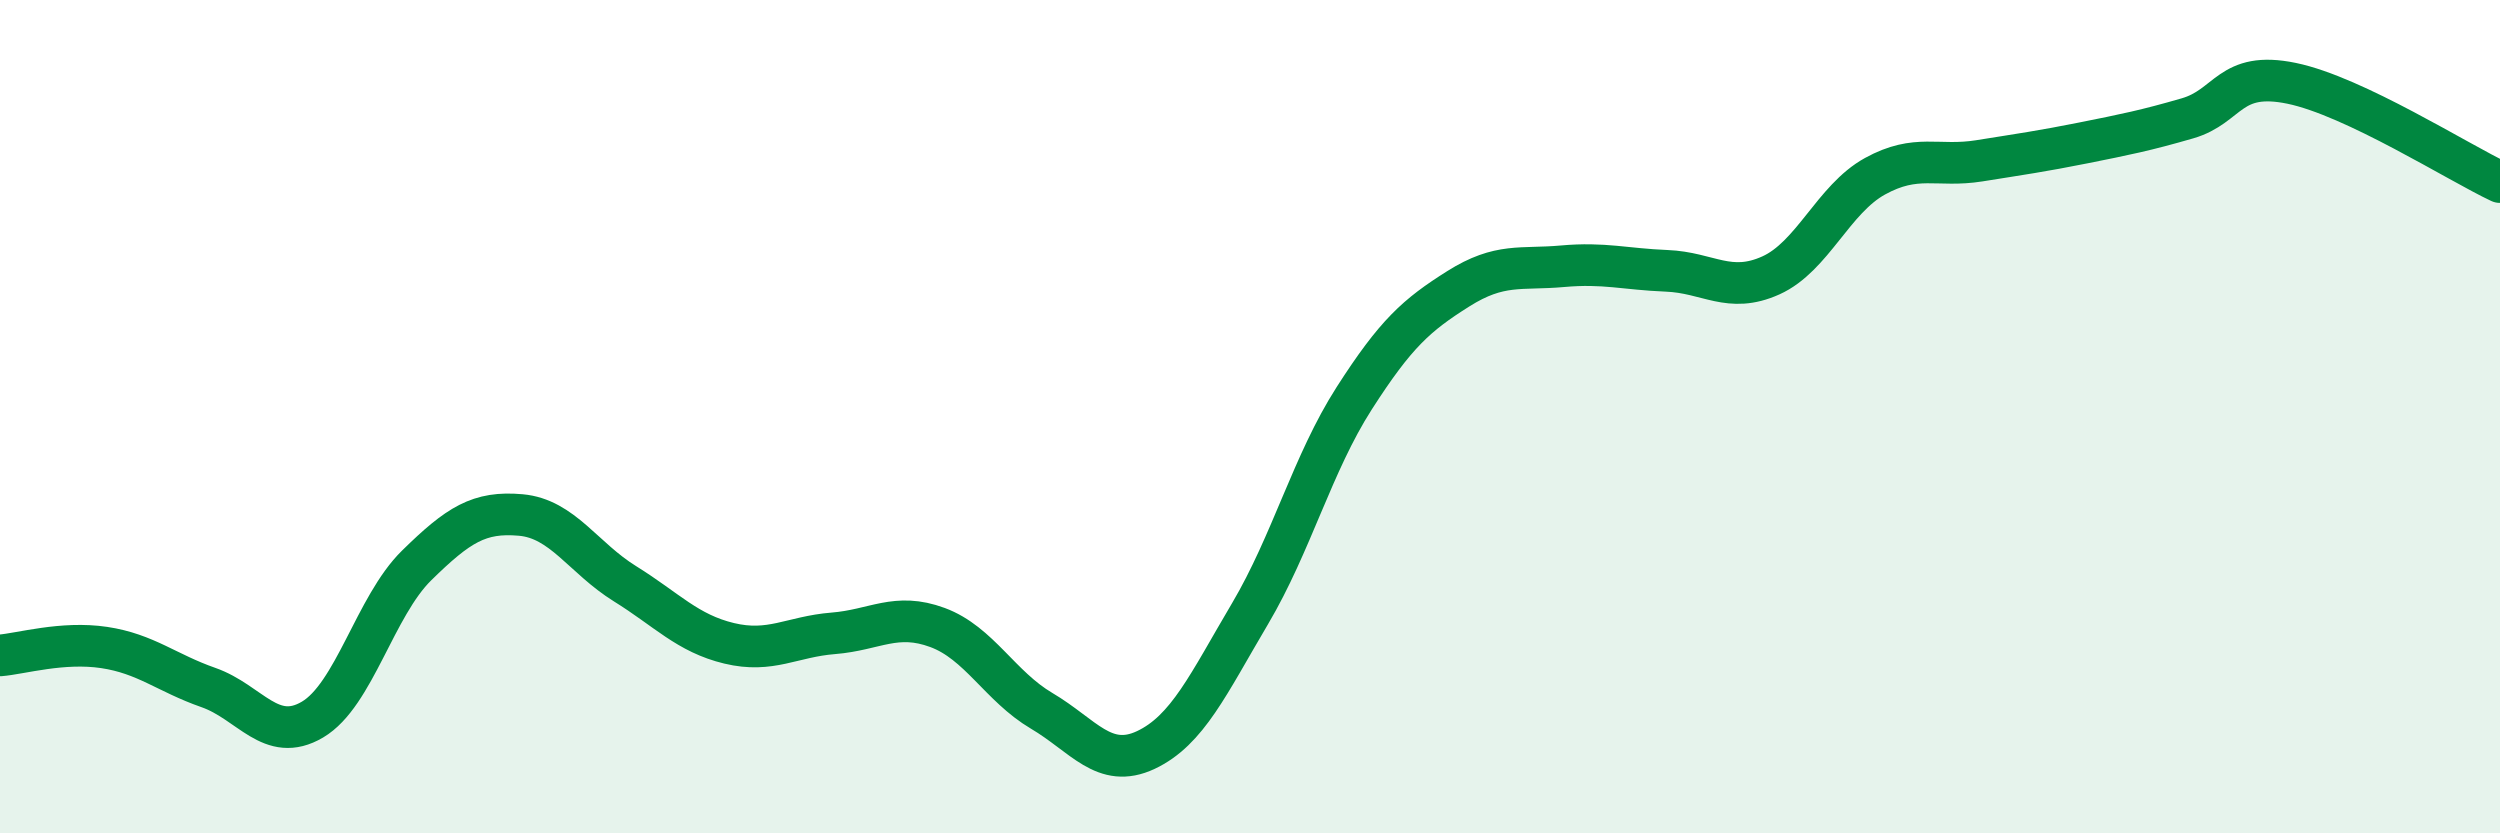
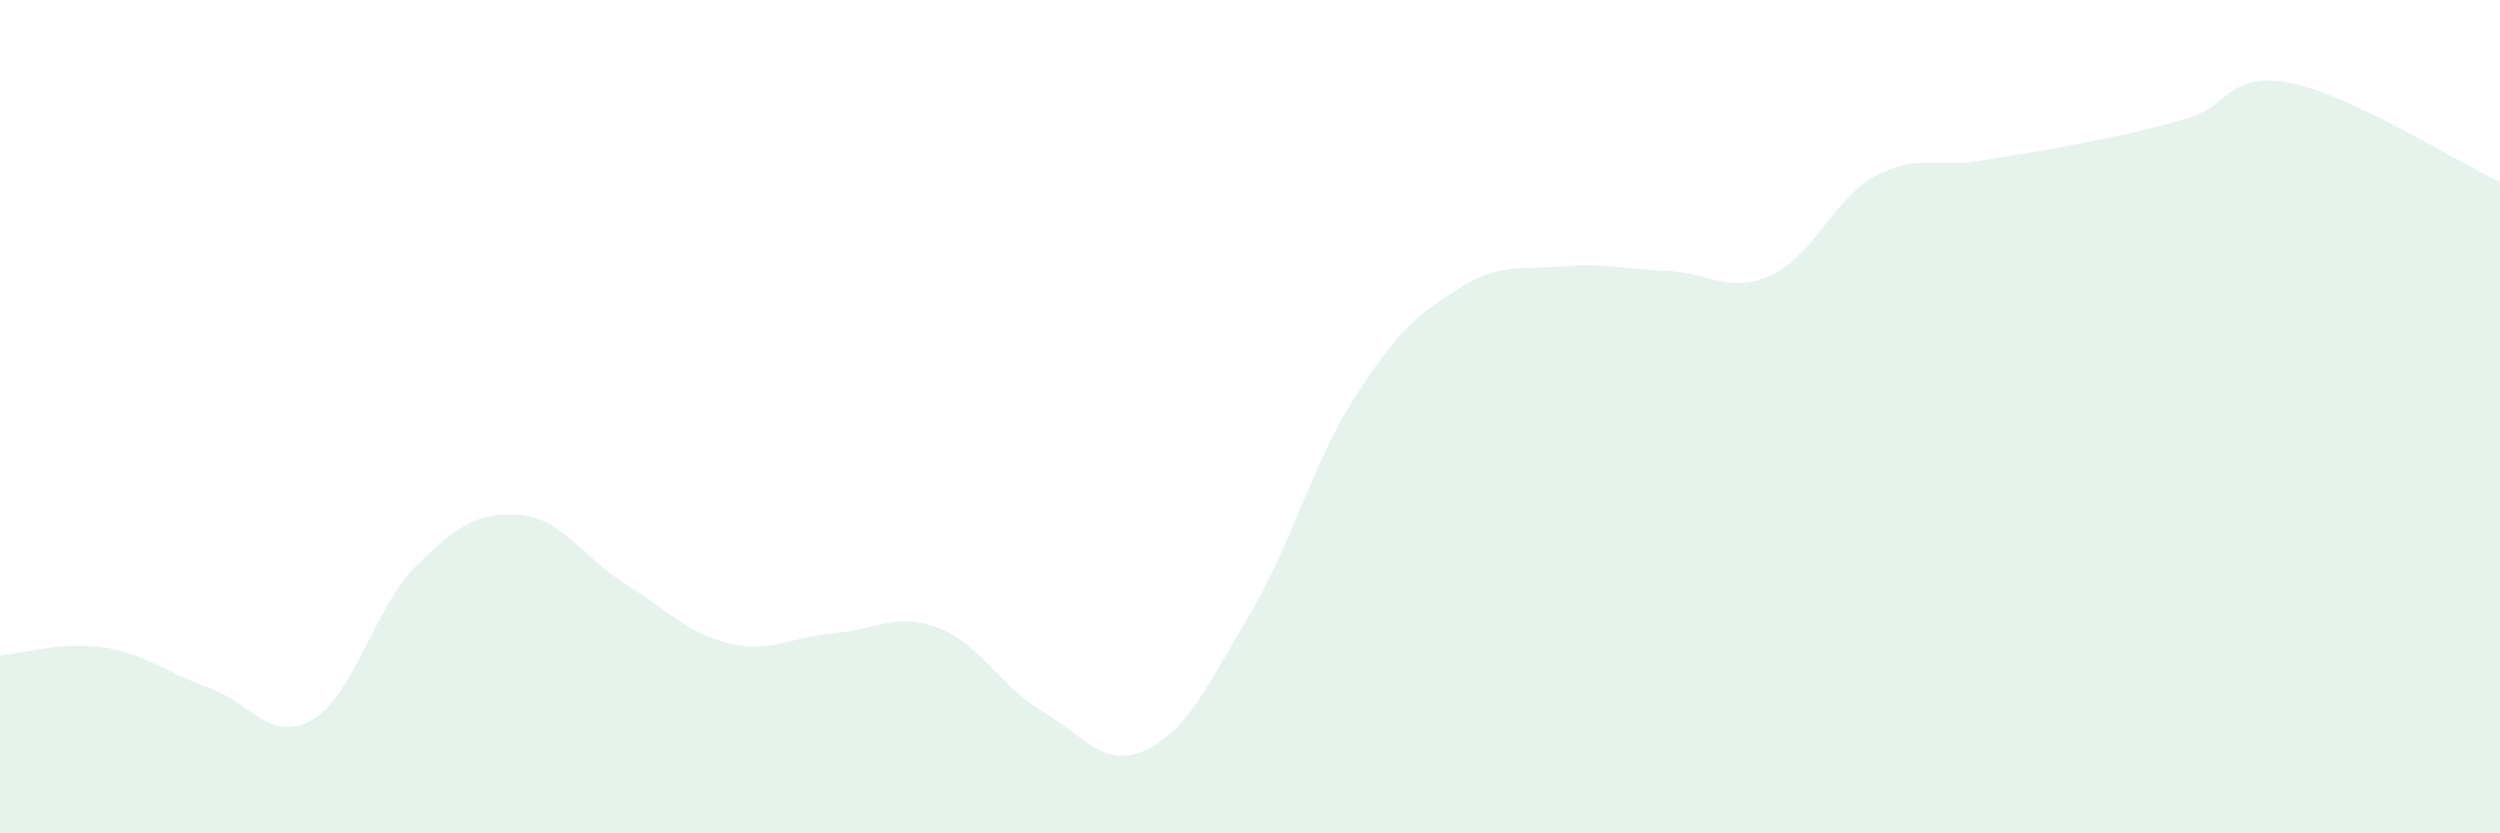
<svg xmlns="http://www.w3.org/2000/svg" width="60" height="20" viewBox="0 0 60 20">
  <path d="M 0,15.73 C 0.5,15.69 1.5,15.39 2.5,15.54 C 3.5,15.69 4,16.15 5,16.5 C 6,16.85 6.5,17.86 7.5,17.27 C 8.5,16.68 9,14.55 10,13.57 C 11,12.59 11.5,12.27 12.5,12.36 C 13.5,12.45 14,13.39 15,14.01 C 16,14.63 16.5,15.2 17.5,15.44 C 18.5,15.68 19,15.28 20,15.2 C 21,15.12 21.5,14.69 22.5,15.06 C 23.5,15.43 24,16.47 25,17.06 C 26,17.65 26.5,18.47 27.5,18 C 28.5,17.53 29,16.42 30,14.73 C 31,13.04 31.5,11.12 32.5,9.56 C 33.5,8 34,7.56 35,6.93 C 36,6.3 36.5,6.48 37.5,6.39 C 38.5,6.3 39,6.46 40,6.5 C 41,6.54 41.5,7.06 42.5,6.61 C 43.5,6.16 44,4.78 45,4.23 C 46,3.68 46.5,4.02 47.5,3.86 C 48.5,3.7 49,3.63 50,3.43 C 51,3.23 51.5,3.13 52.5,2.84 C 53.5,2.55 53.5,1.69 55,2 C 56.5,2.31 59,3.9 60,4.37L60 20L0 20Z" fill="#008740" opacity="0.1" stroke-linecap="round" stroke-linejoin="round" />
-   <path d="M 0,15.73 C 0.5,15.69 1.5,15.39 2.5,15.54 C 3.5,15.69 4,16.15 5,16.5 C 6,16.85 6.5,17.86 7.5,17.27 C 8.5,16.68 9,14.55 10,13.57 C 11,12.59 11.5,12.27 12.5,12.36 C 13.5,12.45 14,13.39 15,14.01 C 16,14.63 16.5,15.2 17.5,15.44 C 18.5,15.68 19,15.28 20,15.2 C 21,15.12 21.5,14.69 22.5,15.06 C 23.5,15.43 24,16.47 25,17.06 C 26,17.65 26.5,18.47 27.5,18 C 28.5,17.53 29,16.42 30,14.73 C 31,13.04 31.5,11.12 32.5,9.56 C 33.5,8 34,7.56 35,6.93 C 36,6.3 36.5,6.48 37.5,6.39 C 38.5,6.3 39,6.46 40,6.5 C 41,6.54 41.5,7.06 42.5,6.61 C 43.5,6.16 44,4.78 45,4.23 C 46,3.68 46.5,4.02 47.5,3.86 C 48.5,3.7 49,3.63 50,3.43 C 51,3.23 51.5,3.13 52.5,2.84 C 53.5,2.55 53.5,1.69 55,2 C 56.5,2.31 59,3.9 60,4.37" stroke="#008740" stroke-width="1" fill="none" stroke-linecap="round" stroke-linejoin="round" />
</svg>